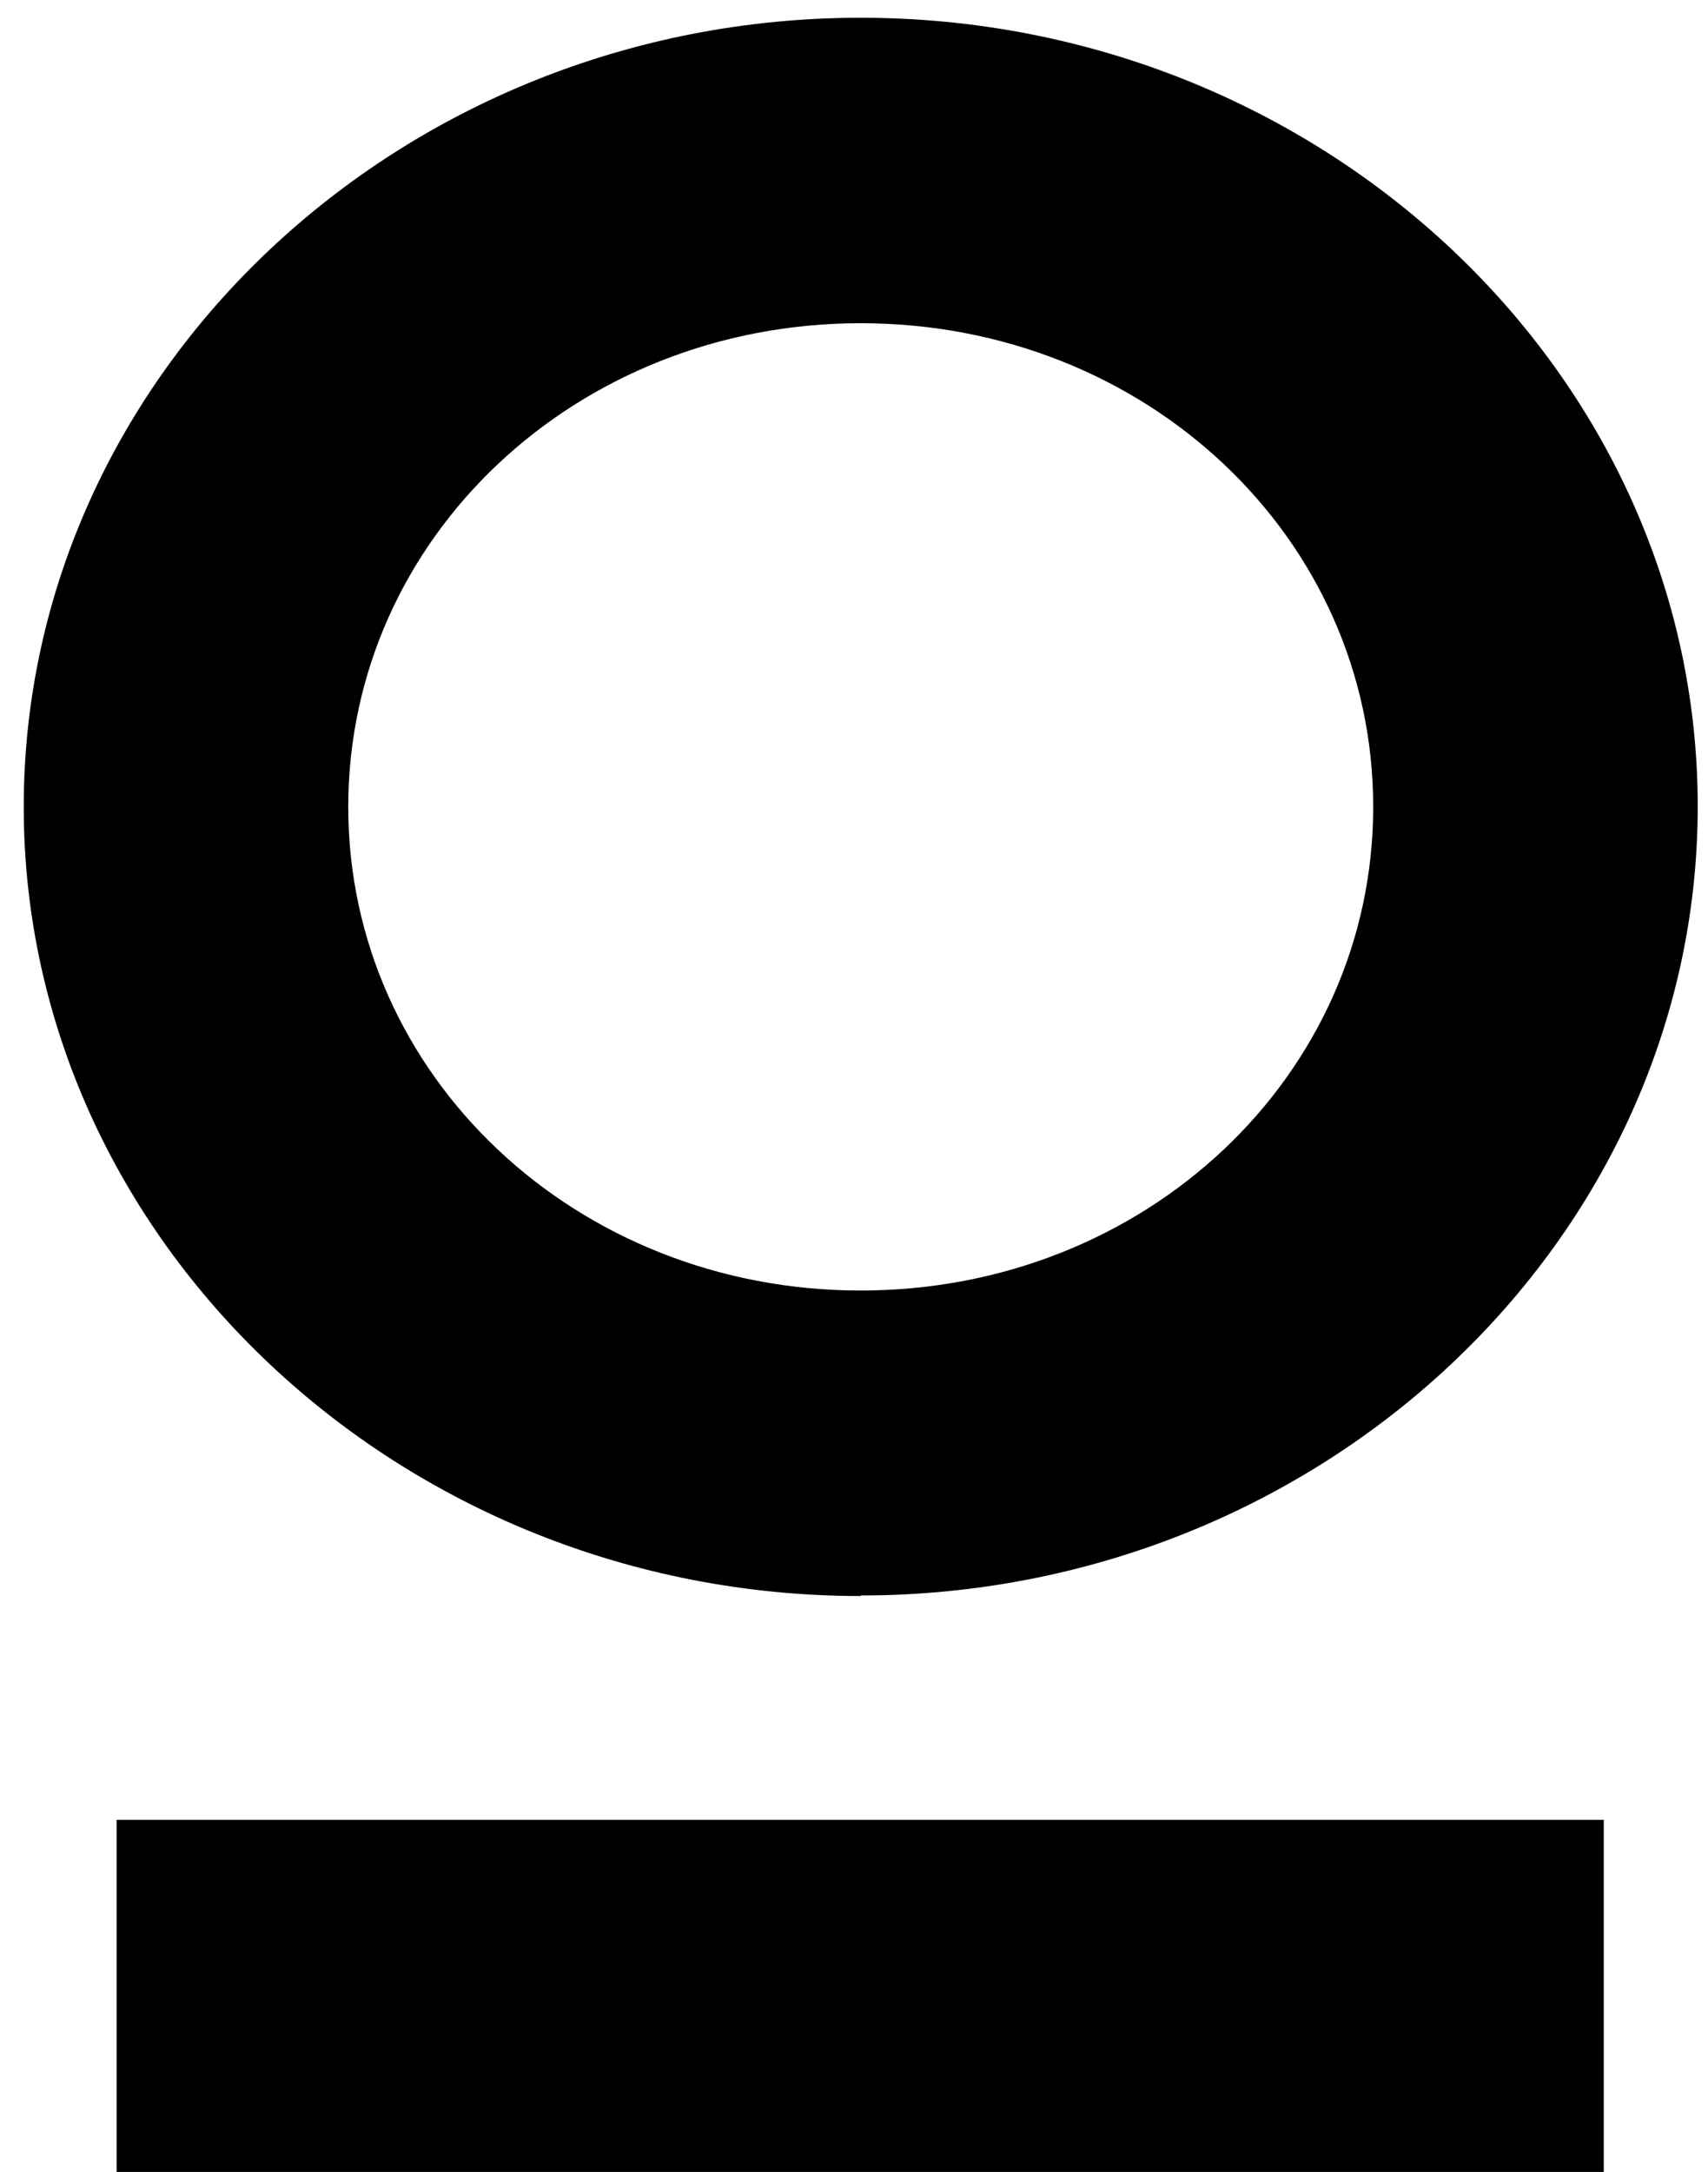
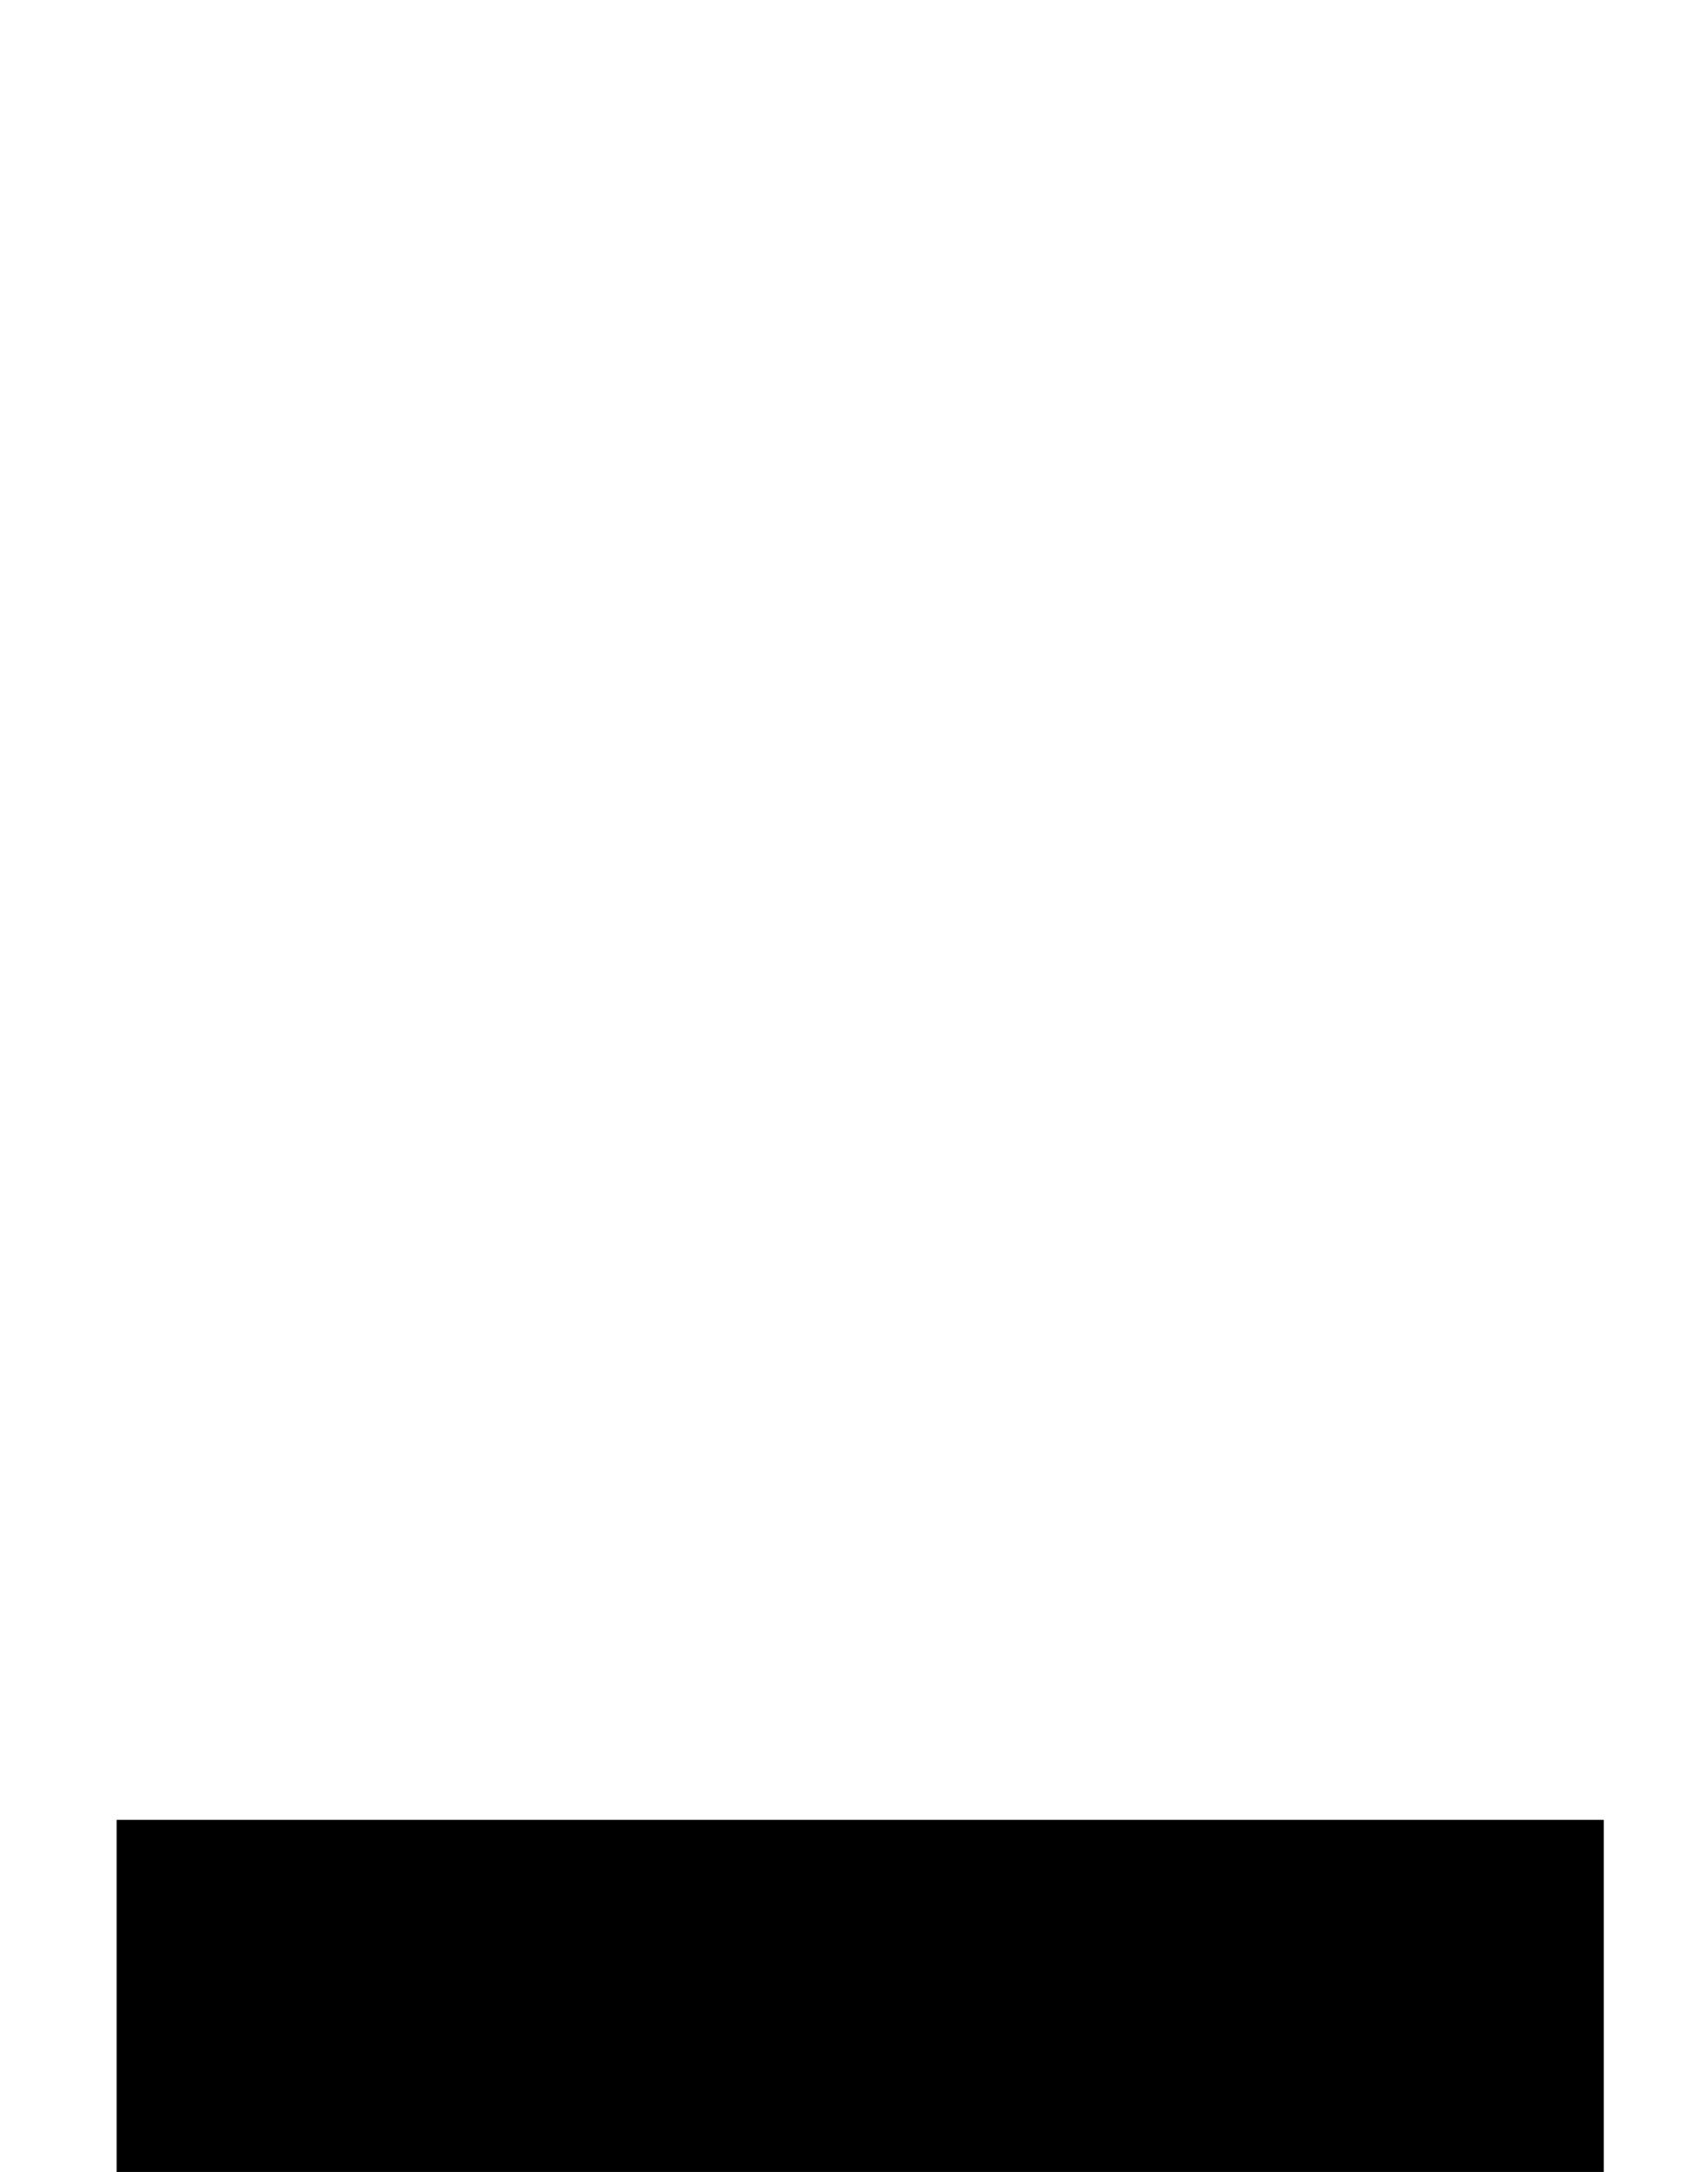
<svg xmlns="http://www.w3.org/2000/svg" width="59" height="75" viewBox="0 0 59 75" fill="none">
-   <path fill-rule="evenodd" clip-rule="evenodd" d="M29.732 55.093C45.623 55.093 58.645 42.824 58.645 27.844C58.645 12.864 45.623 0.613 29.732 0.613C13.842 0.613 0.82 12.883 0.82 27.862C0.82 42.842 13.842 55.112 29.732 55.112V55.093ZM29.732 11.161C39.584 11.161 47.435 18.578 47.435 27.862C47.435 37.147 39.565 44.563 29.732 44.563C19.9 44.563 12.03 37.147 12.03 27.862C12.03 18.578 19.9 11.161 29.732 11.161Z" fill="black" />
  <path d="M55.399 62.84H4.028V75H55.399V62.84Z" fill="black" />
</svg>